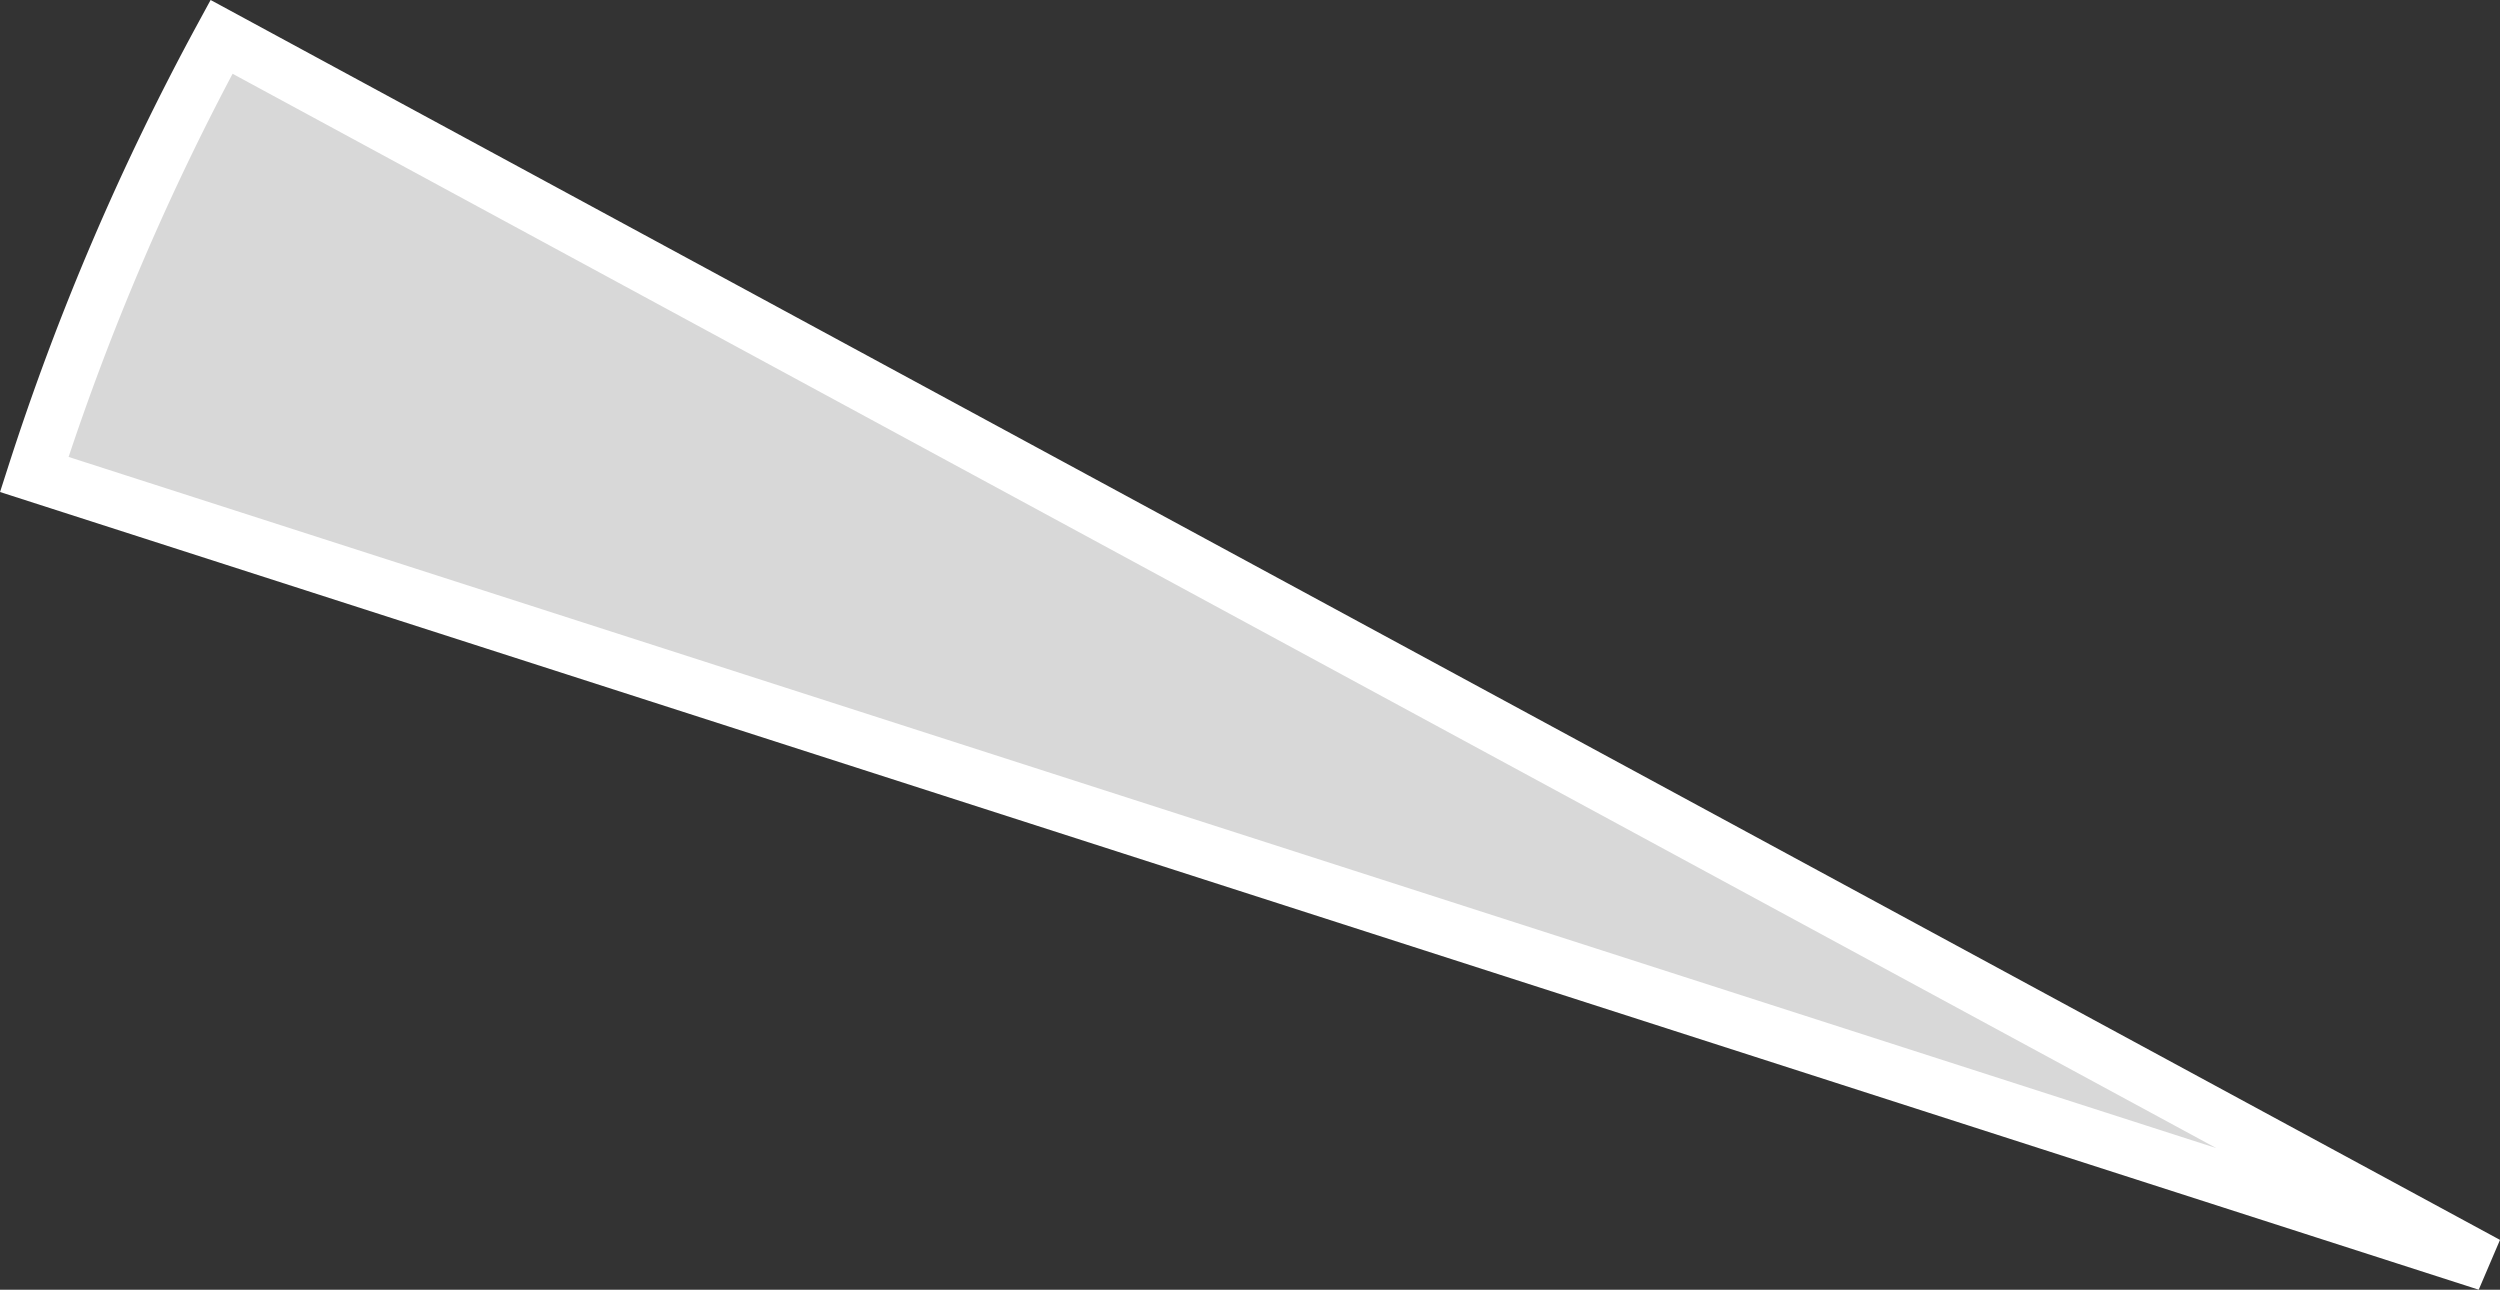
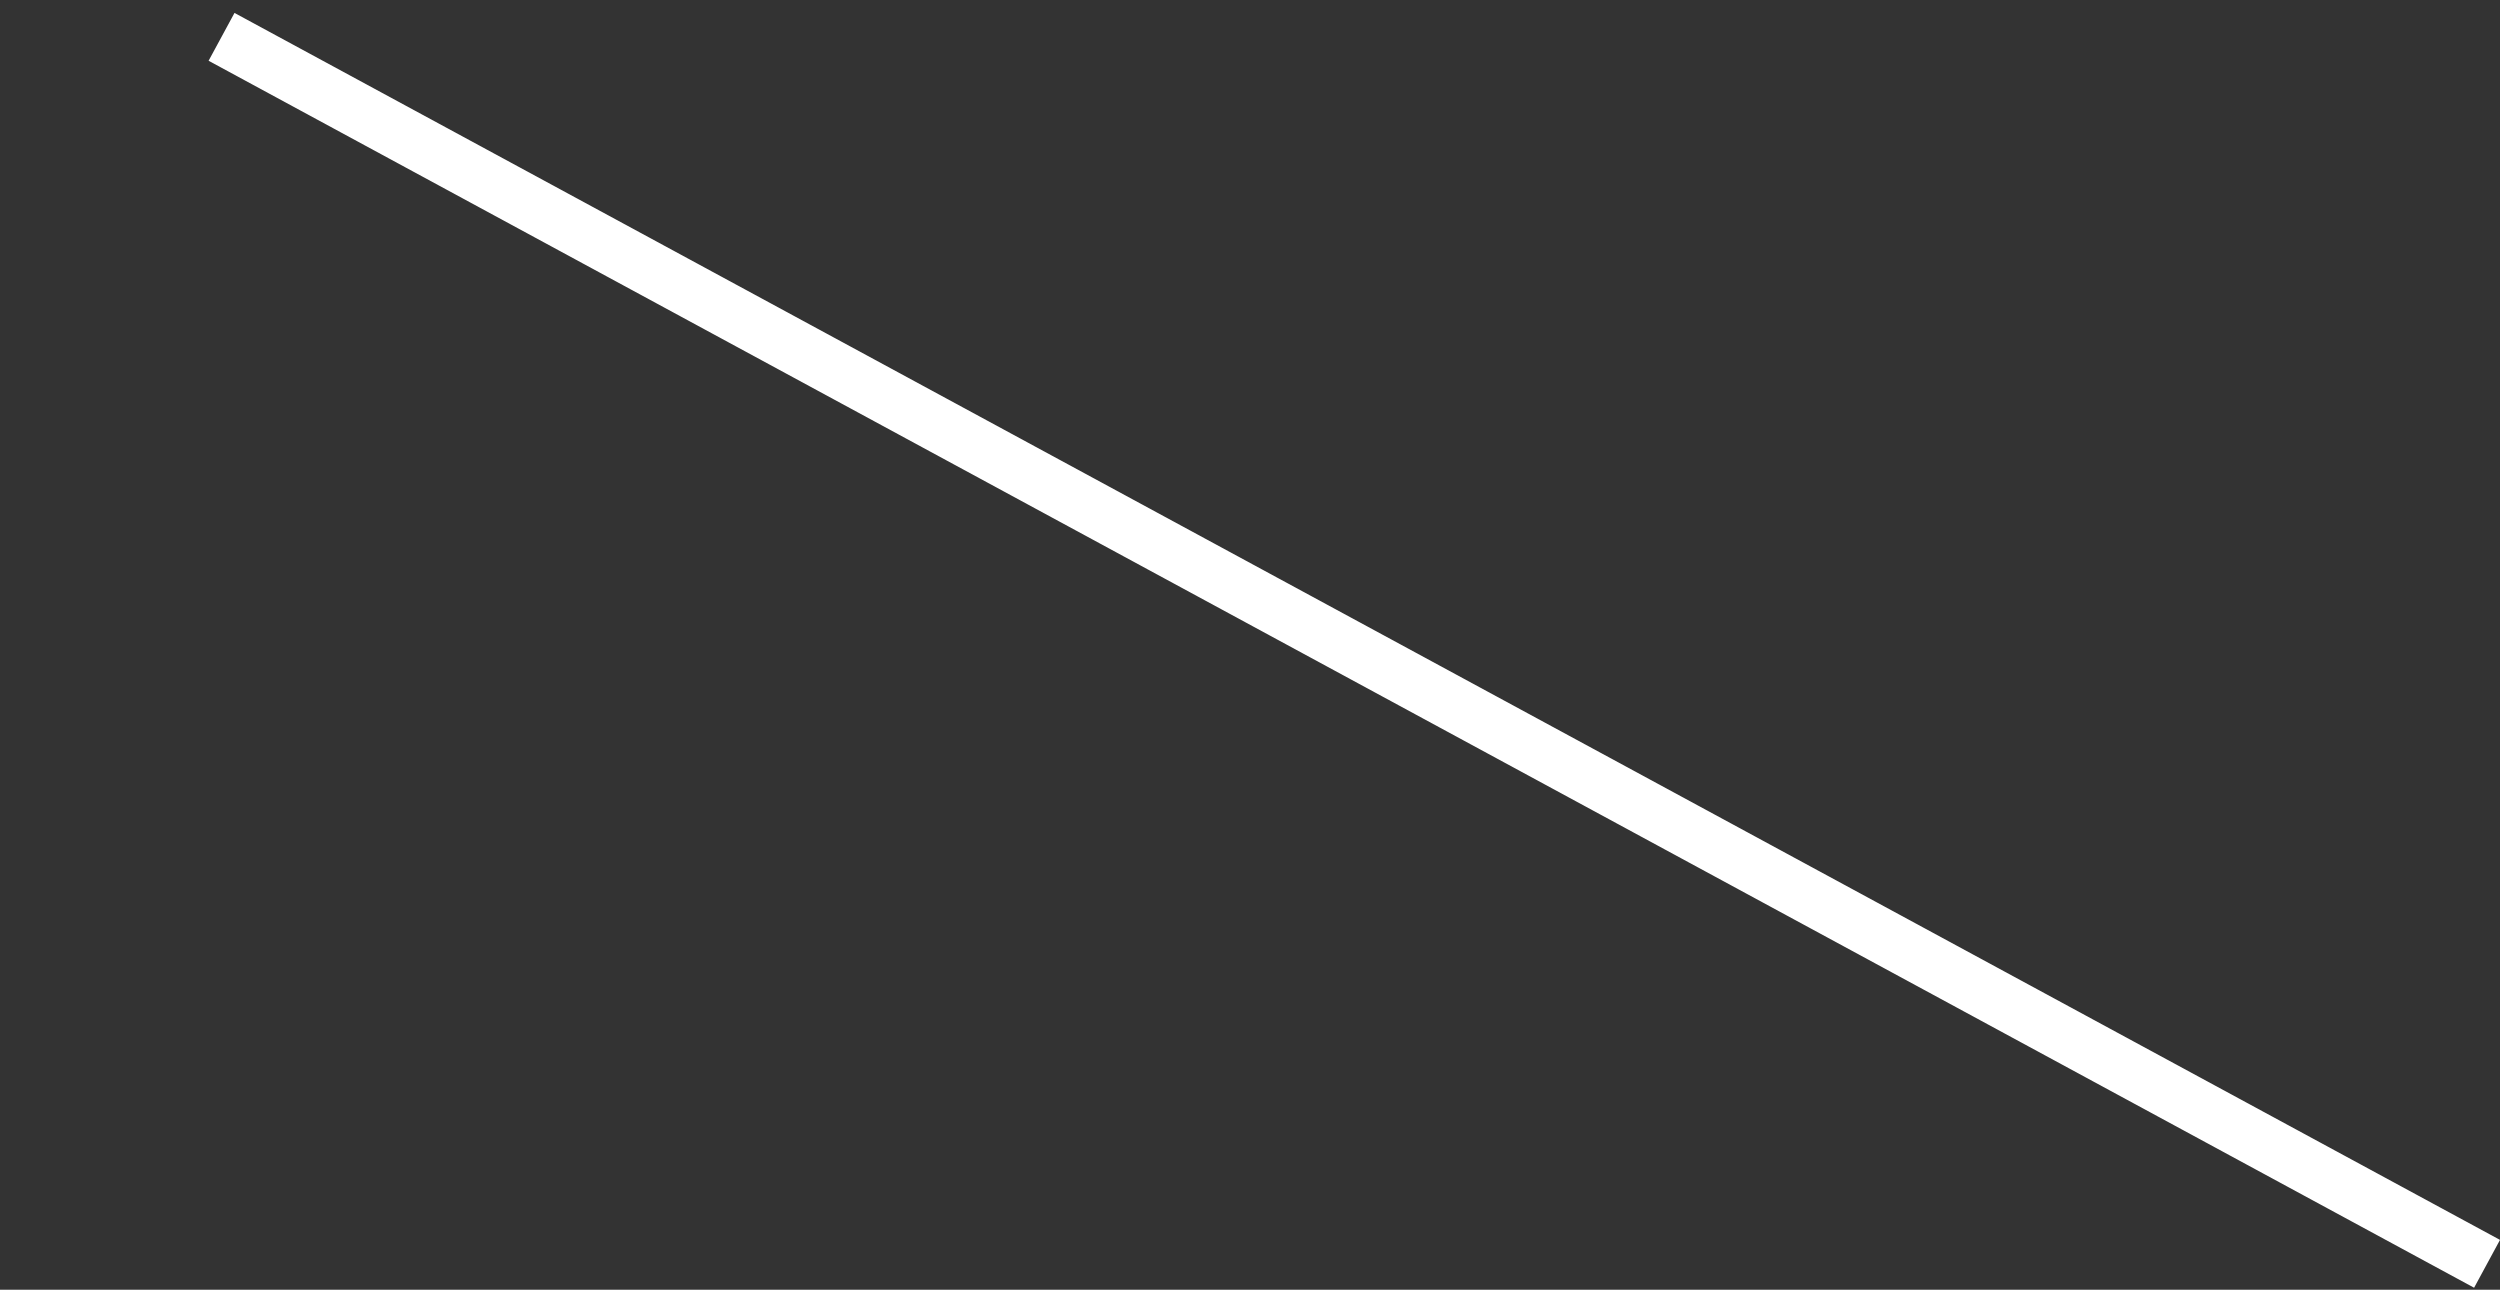
<svg xmlns="http://www.w3.org/2000/svg" viewBox="0 0 260.56 134.42">
  <rect x="0" y="0" width="260.56" height="134.42" fill="#333333" stroke="none" />
  <defs>
    <style>.cls-1{fill:#d8d8d8;stroke:#fff;stroke-miterlimit:10;stroke-width:5.67px;}</style>
  </defs>
  <title>10,6</title>
  <g id="Слой_2" data-name="Слой 2">
    <g id="Слой_1-2" data-name="Слой 1">
-       <path class="cls-1" d="M259.21,131.72,23.09,3.84A265.76,265.76,0,0,0,3.57,49.45Z" />
+       <path class="cls-1" d="M259.21,131.72,23.09,3.84Z" />
    </g>
  </g>
</svg>